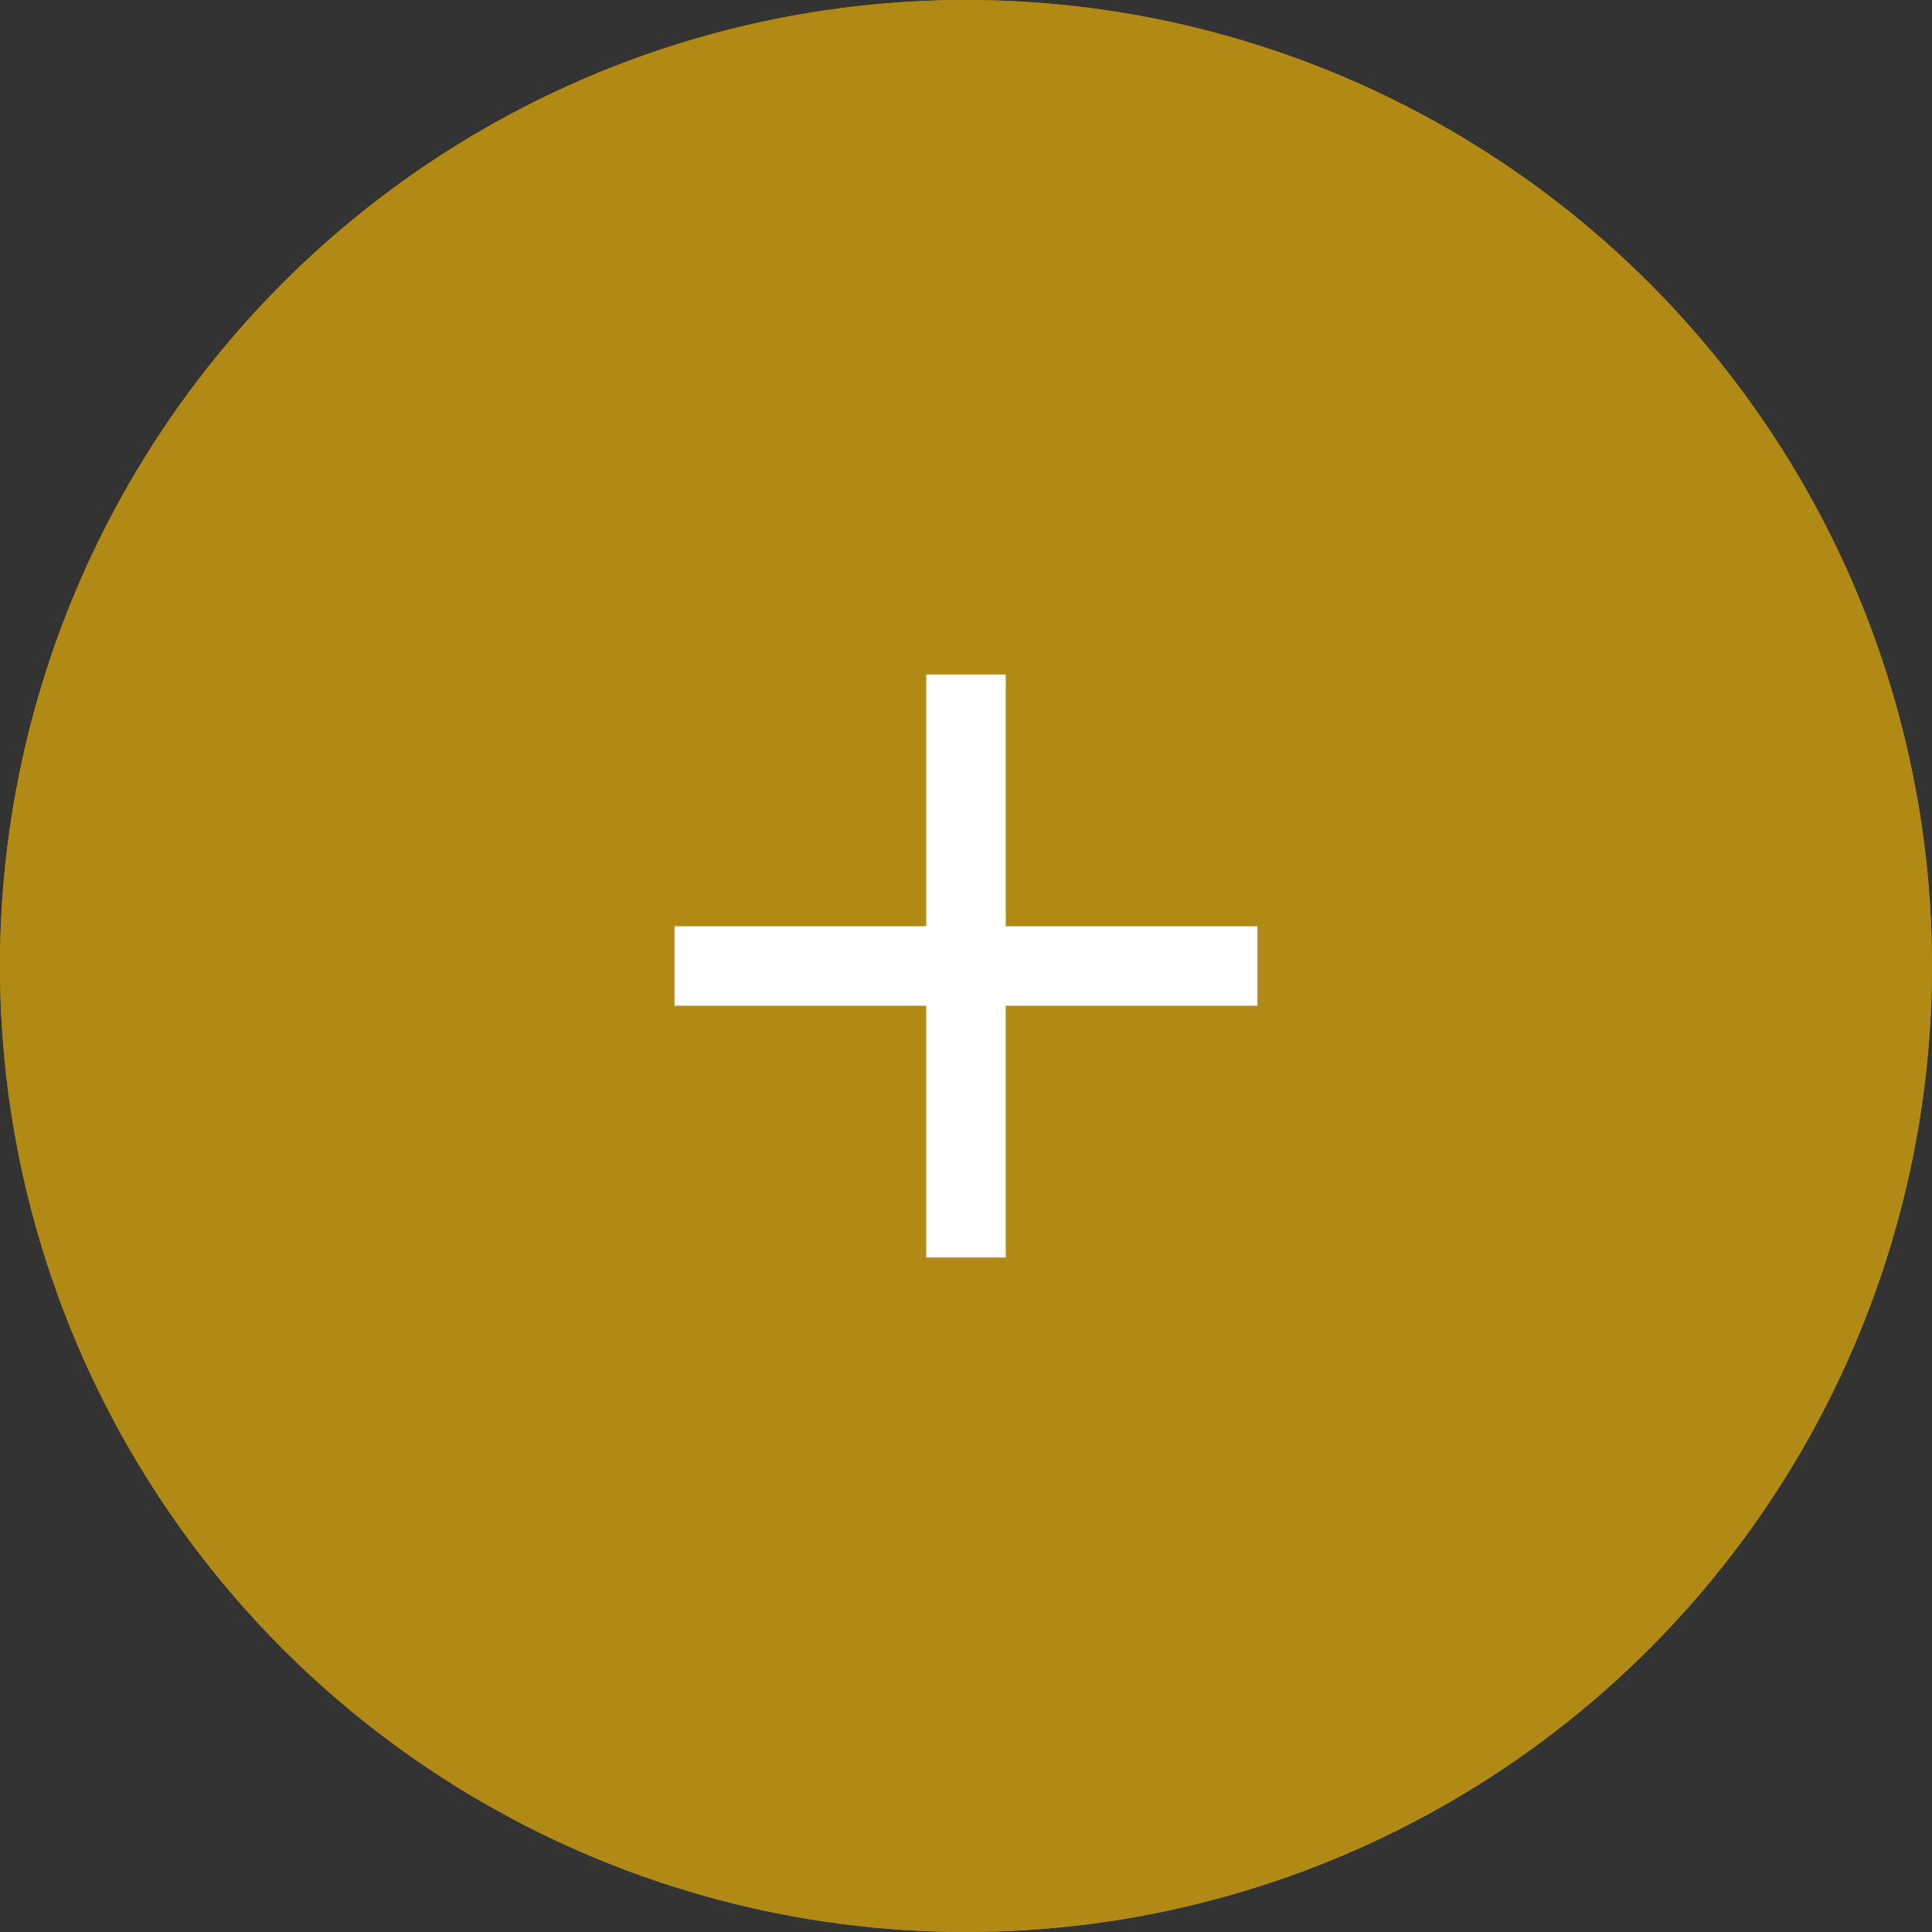
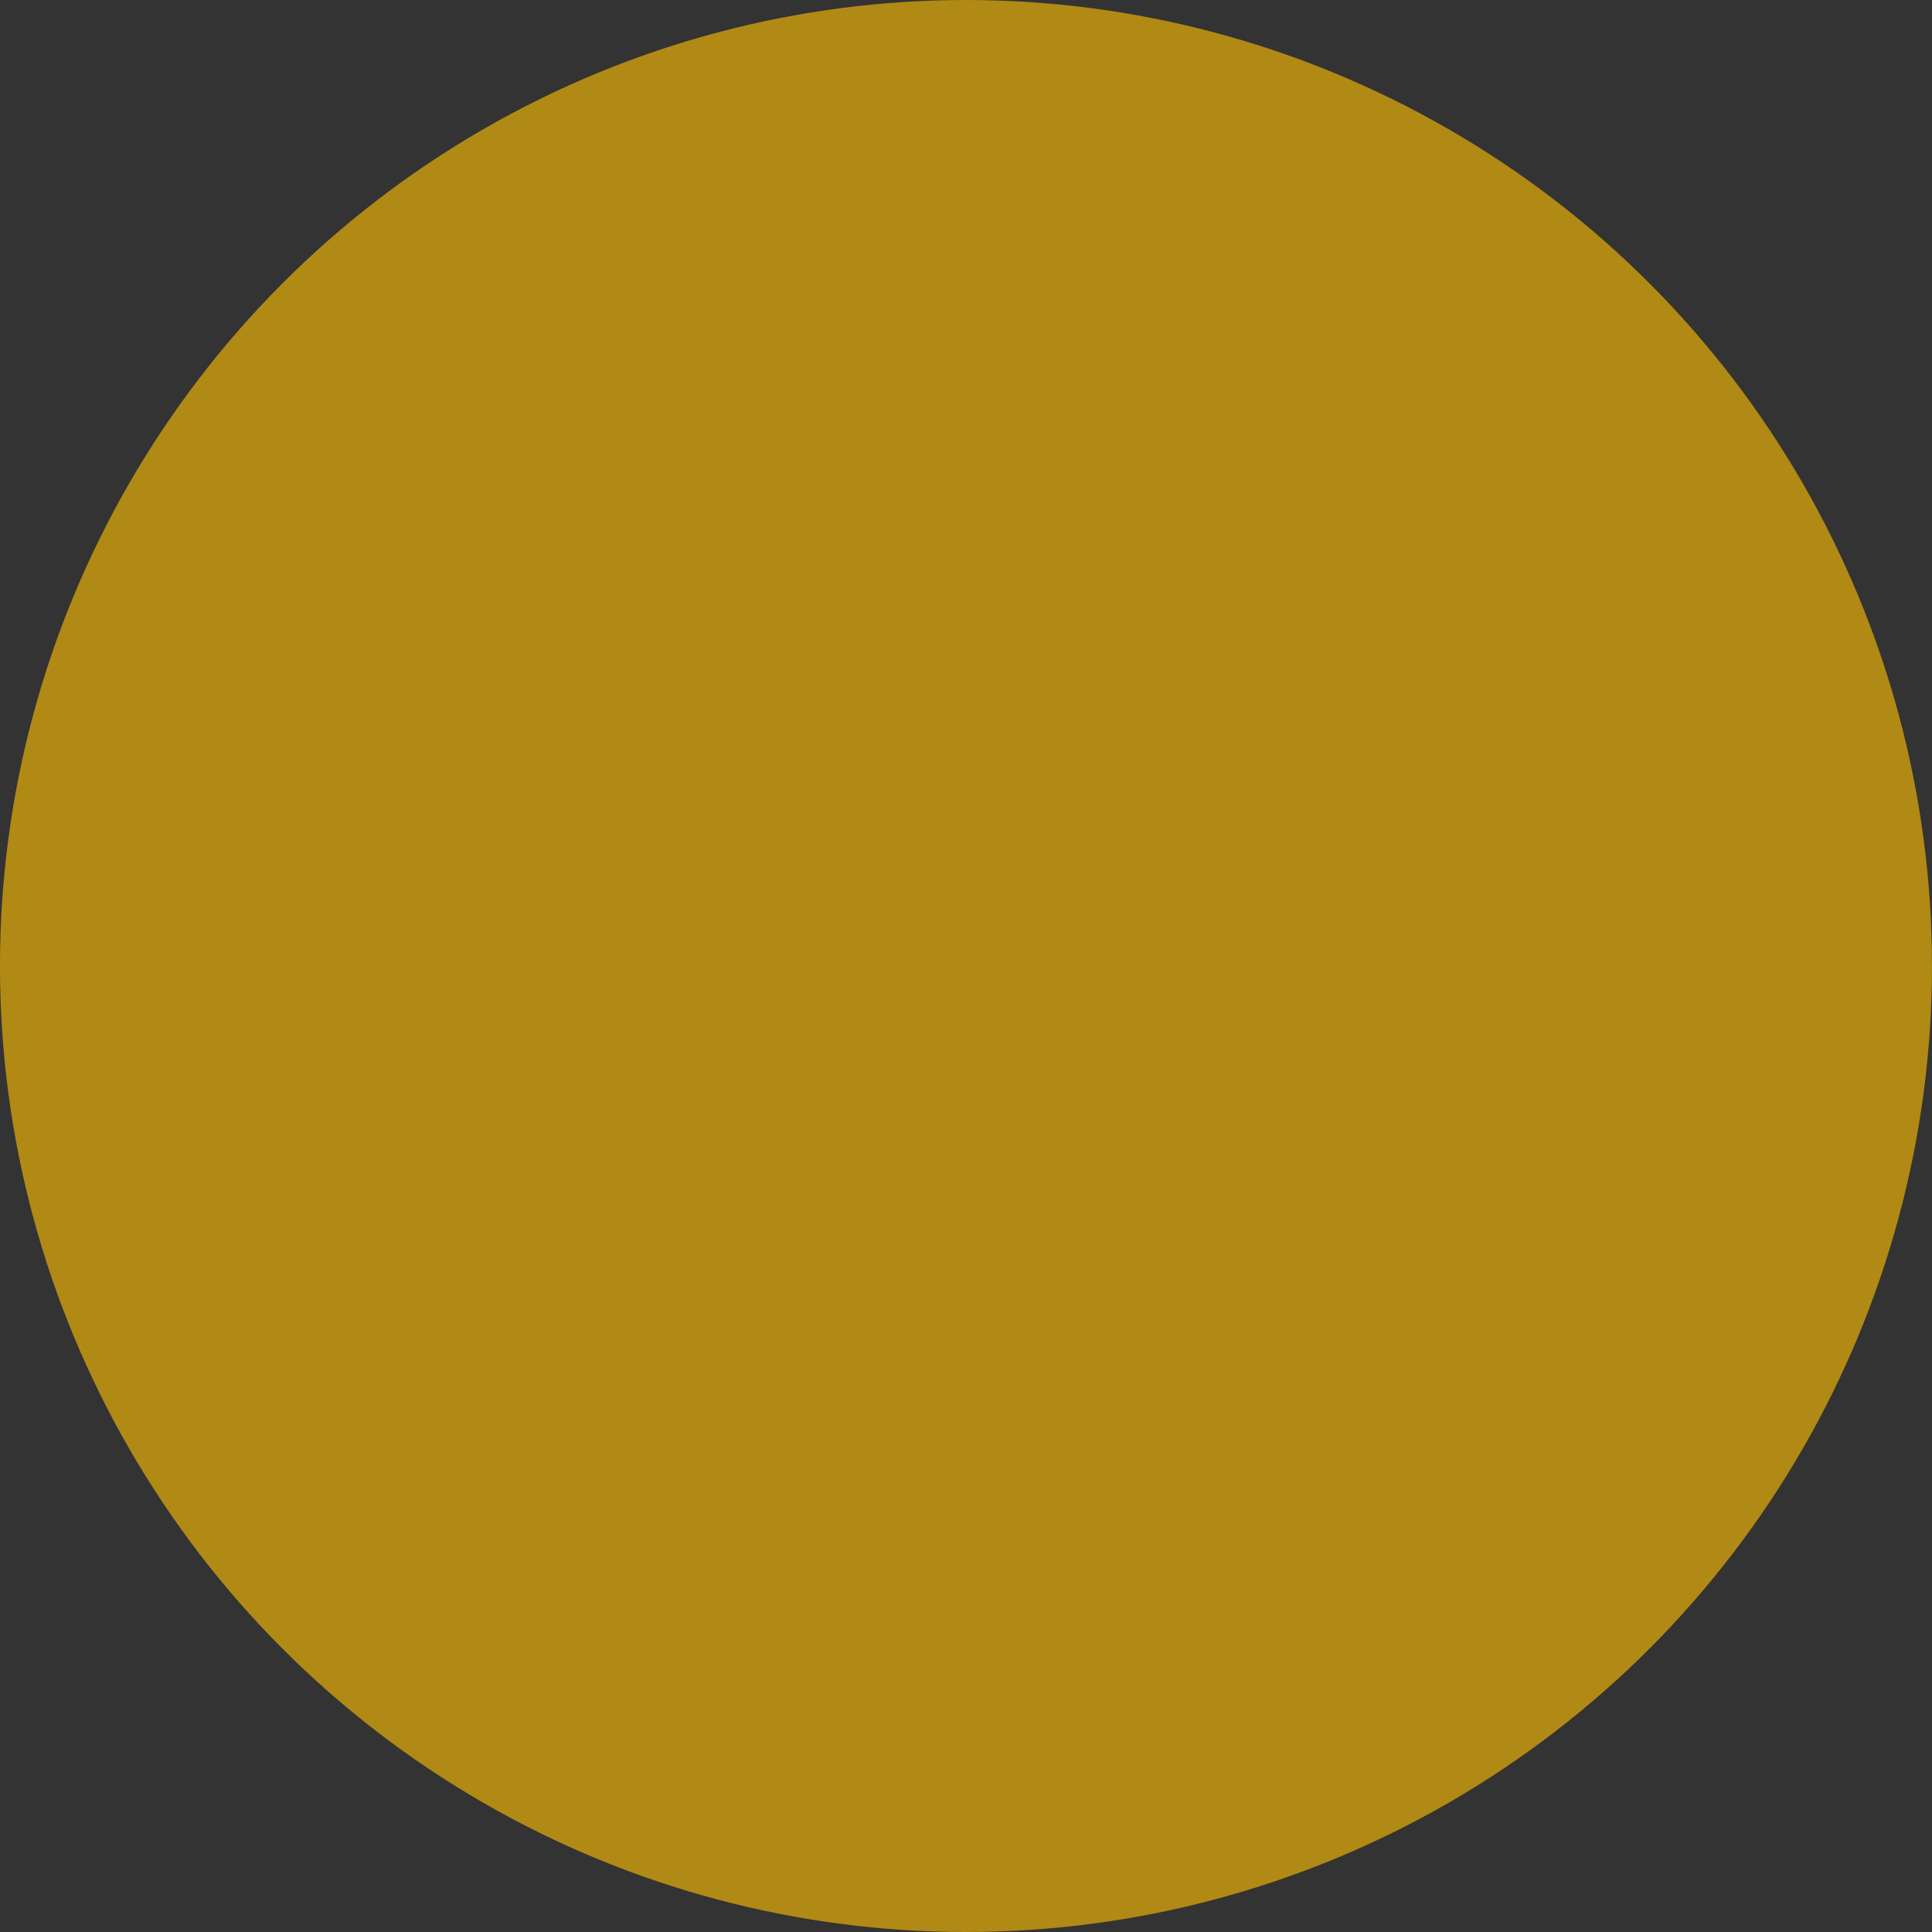
<svg xmlns="http://www.w3.org/2000/svg" width="72.904" height="72.904" viewBox="0 0 72.904 72.904">
  <rect x="0" y="0" width="72.904" height="72.904" fill="#333333" stroke="none" />
  <g id="Group_1505" data-name="Group 1505" transform="translate(-686.723 -347.831)">
    <g id="Ellipse_27" data-name="Ellipse 27">
      <circle id="Ellipse_40" data-name="Ellipse 40" cx="36.452" cy="36.452" r="36.452" transform="translate(686.722 347.831)" fill="#b18915" />
-       <circle id="Ellipse_41" data-name="Ellipse 41" cx="35.952" cy="35.952" r="35.952" transform="translate(687.222 348.331)" fill="none" stroke="#b18915" stroke-width="1" />
    </g>
-     <path id="Path_1579" data-name="Path 1579" d="M712.174,384.283h22" fill="none" stroke="#fff" stroke-width="3" />
-     <path id="Path_1580" data-name="Path 1580" d="M723.174,373.283v22" fill="none" stroke="#fff" stroke-width="3" />
  </g>
</svg>